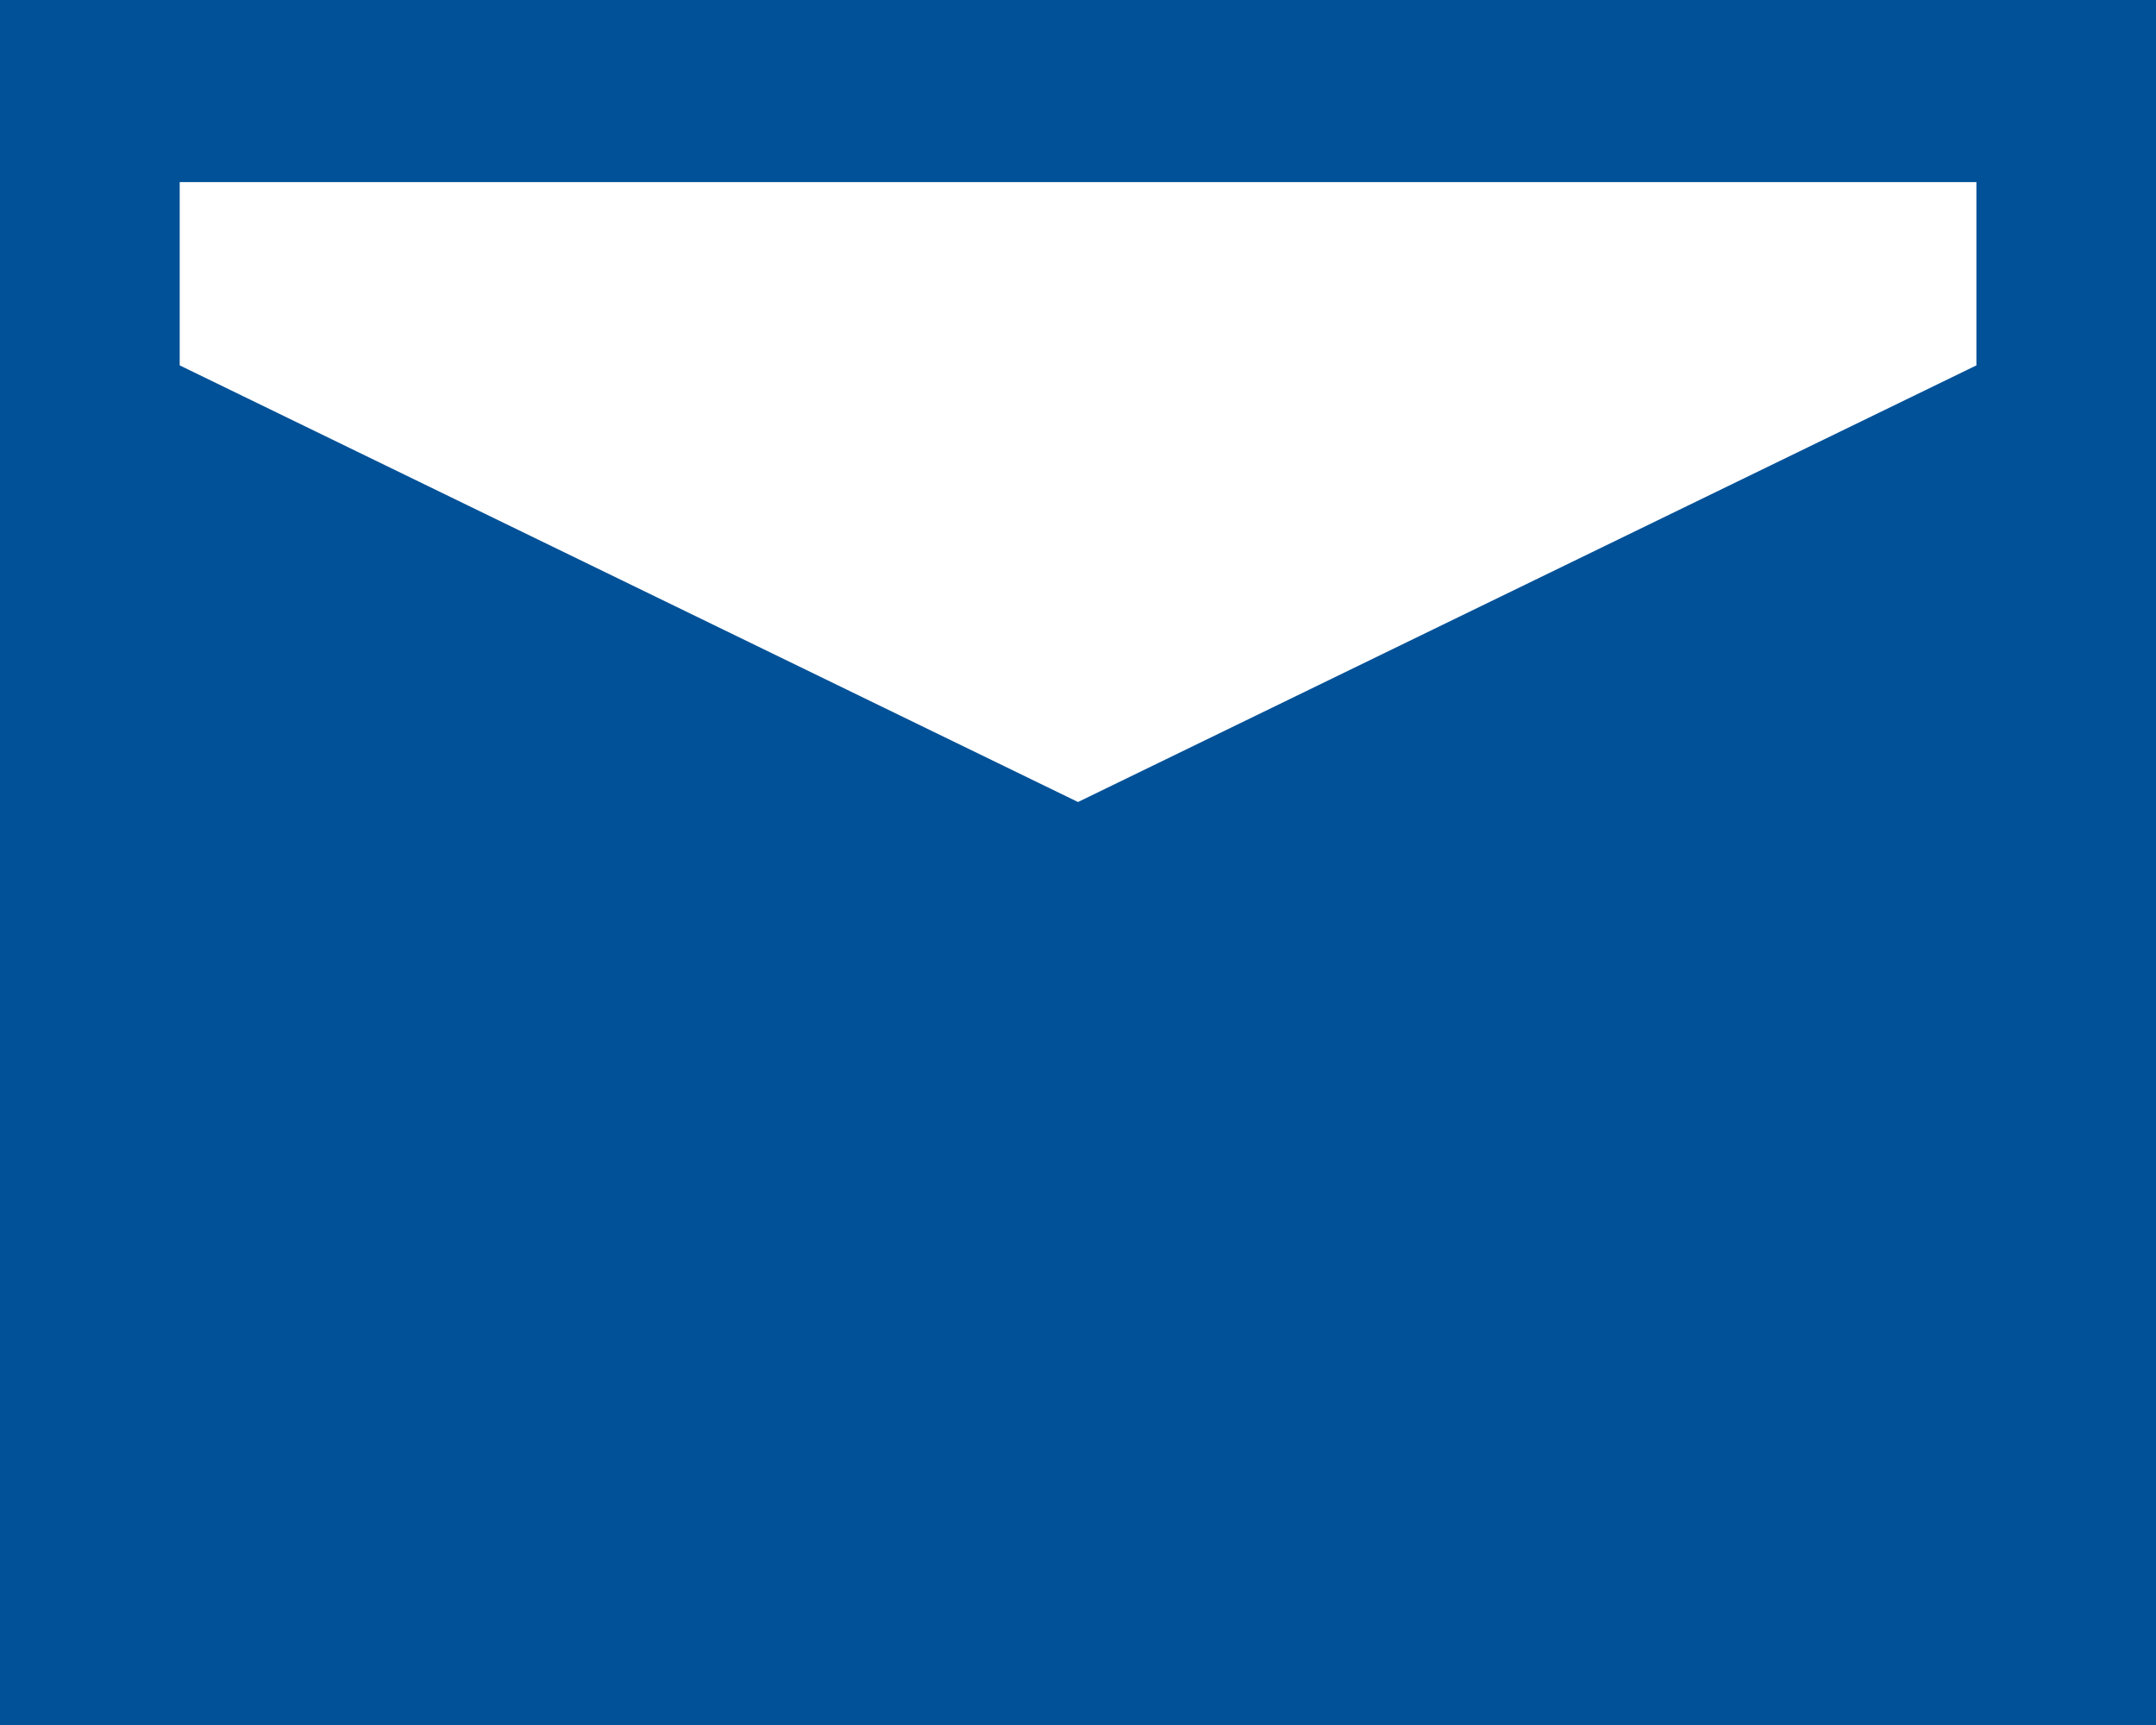
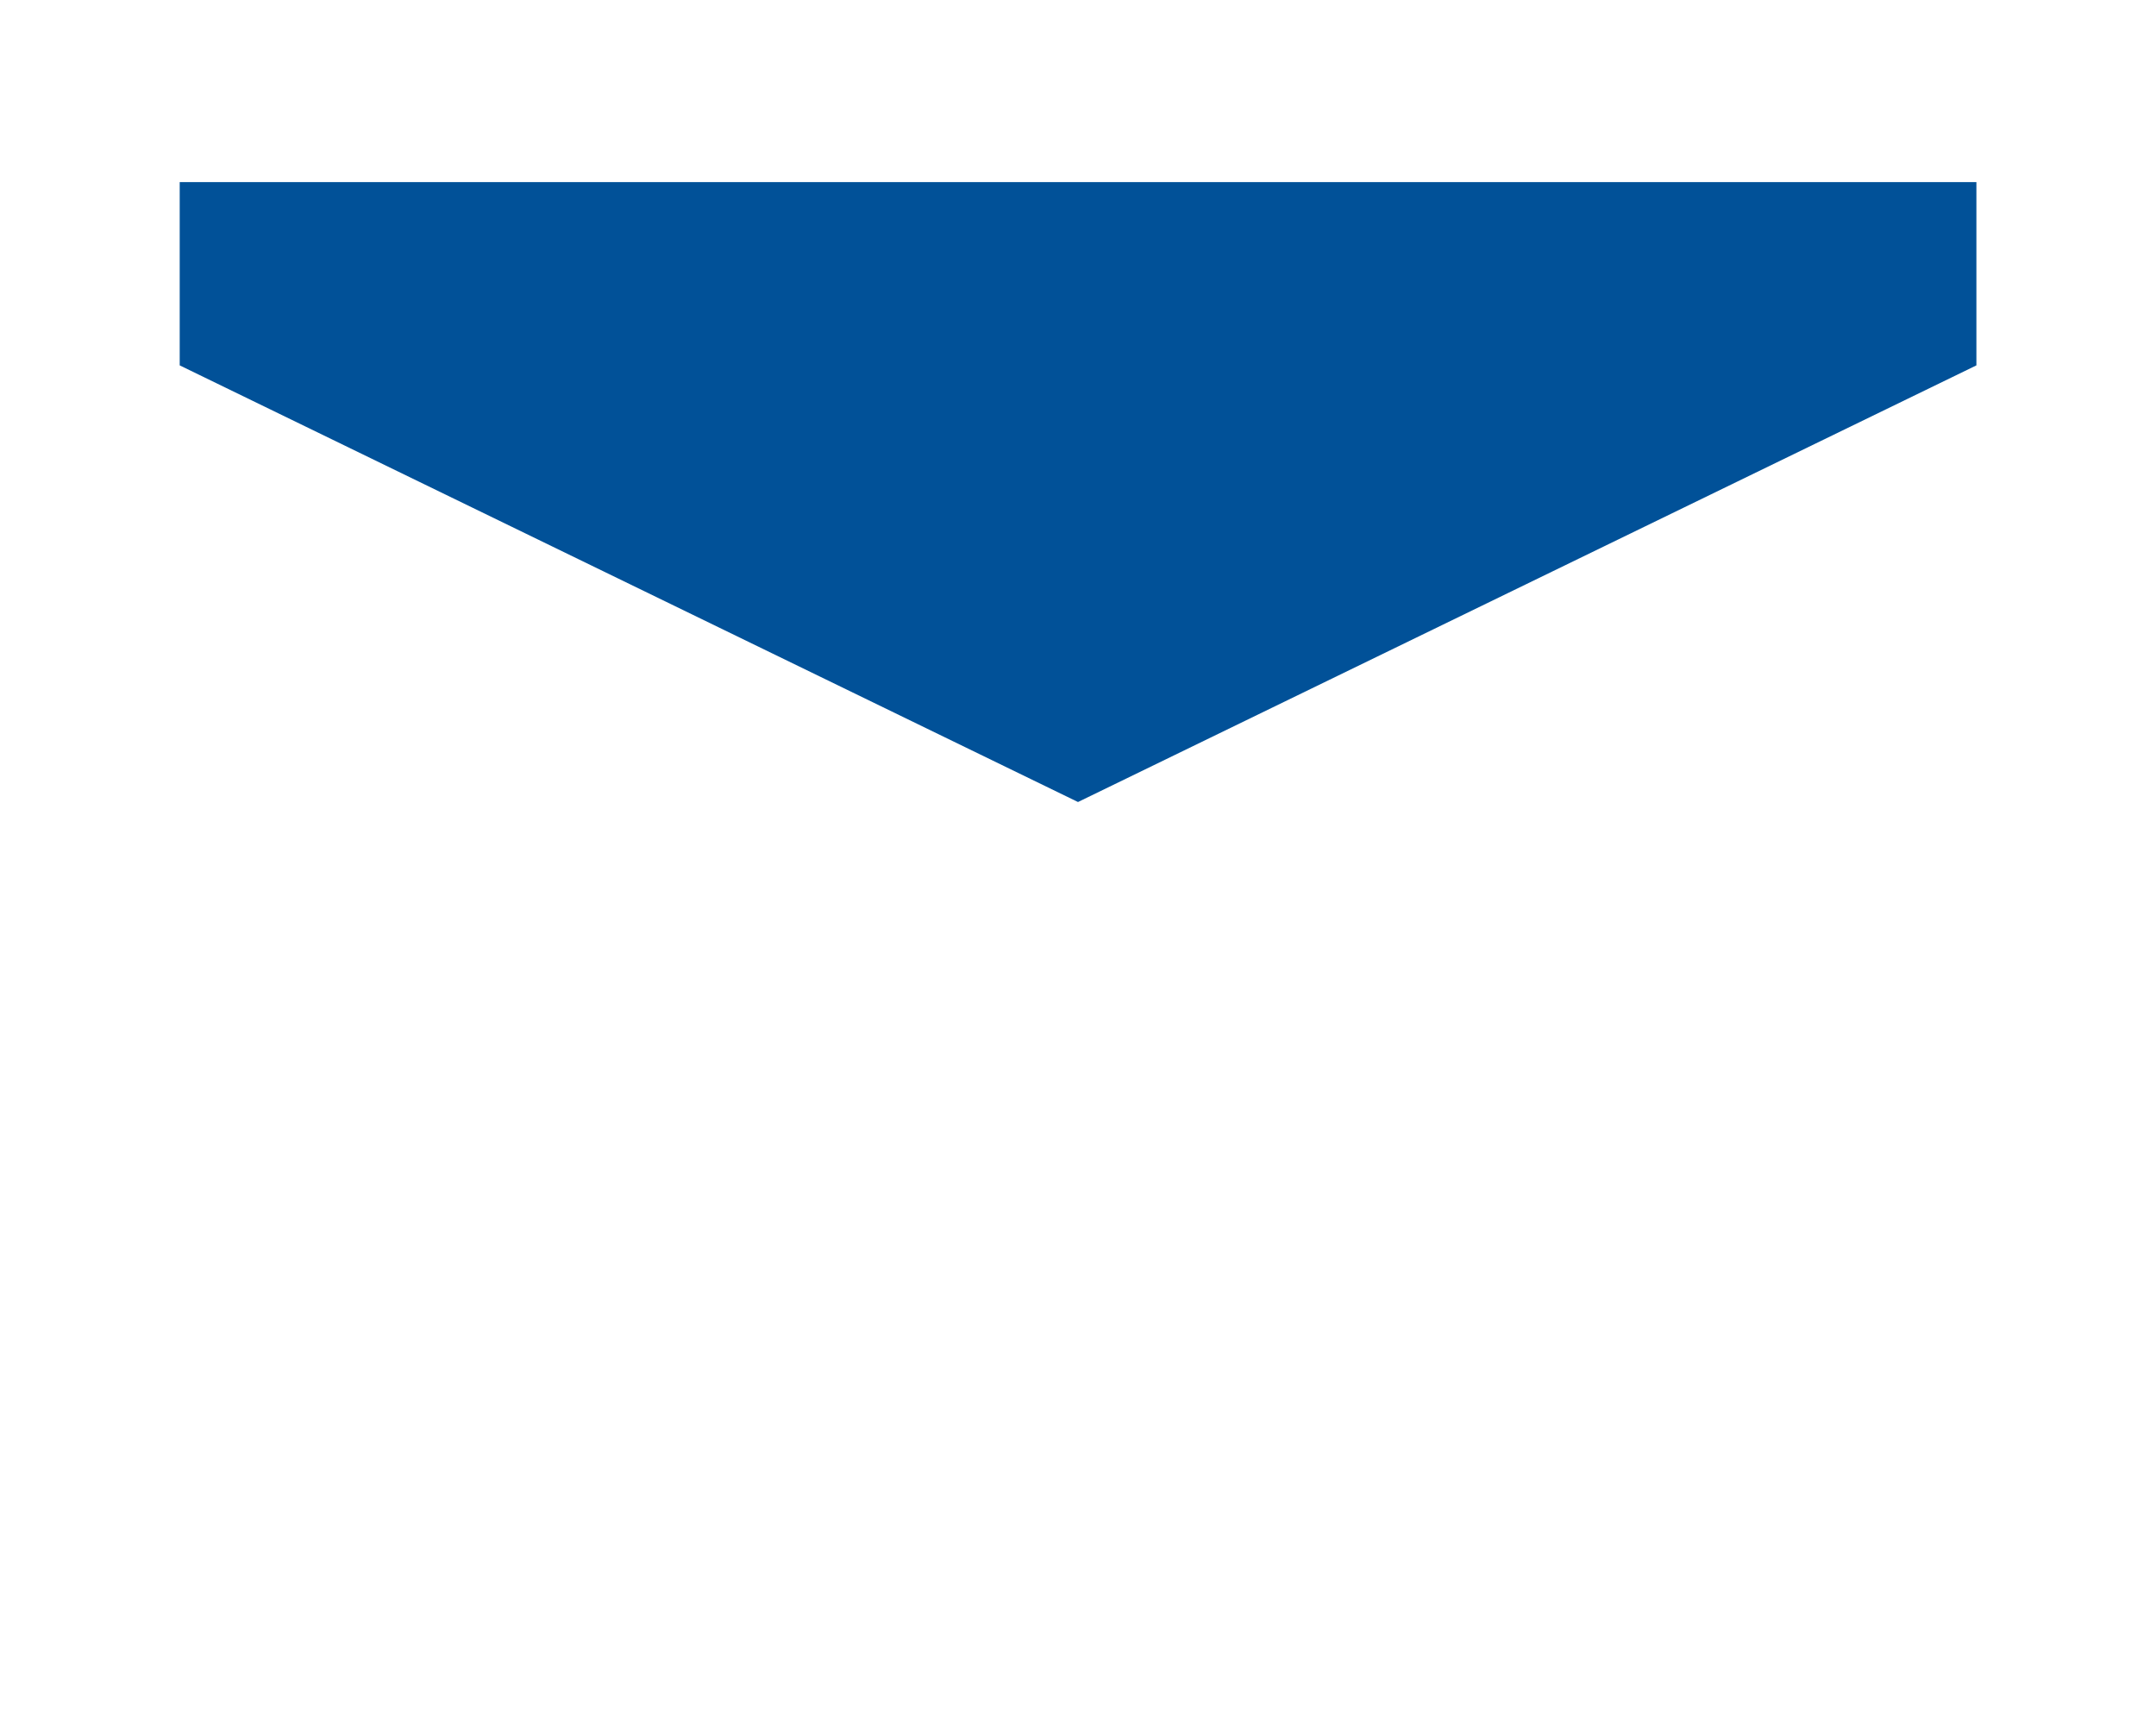
<svg xmlns="http://www.w3.org/2000/svg" width="20" height="16" viewBox="0 0 20 16">
-   <path id="email" d="M0,3.5v16H20l0-16ZM18.334,5.189v1.7L10,10.939,1.667,6.889v-1.7Z" transform="translate(0 -3.5)" fill="#015198" />
+   <path id="email" d="M0,3.5v16l0-16ZM18.334,5.189v1.7L10,10.939,1.667,6.889v-1.7Z" transform="translate(0 -3.5)" fill="#015198" />
</svg>